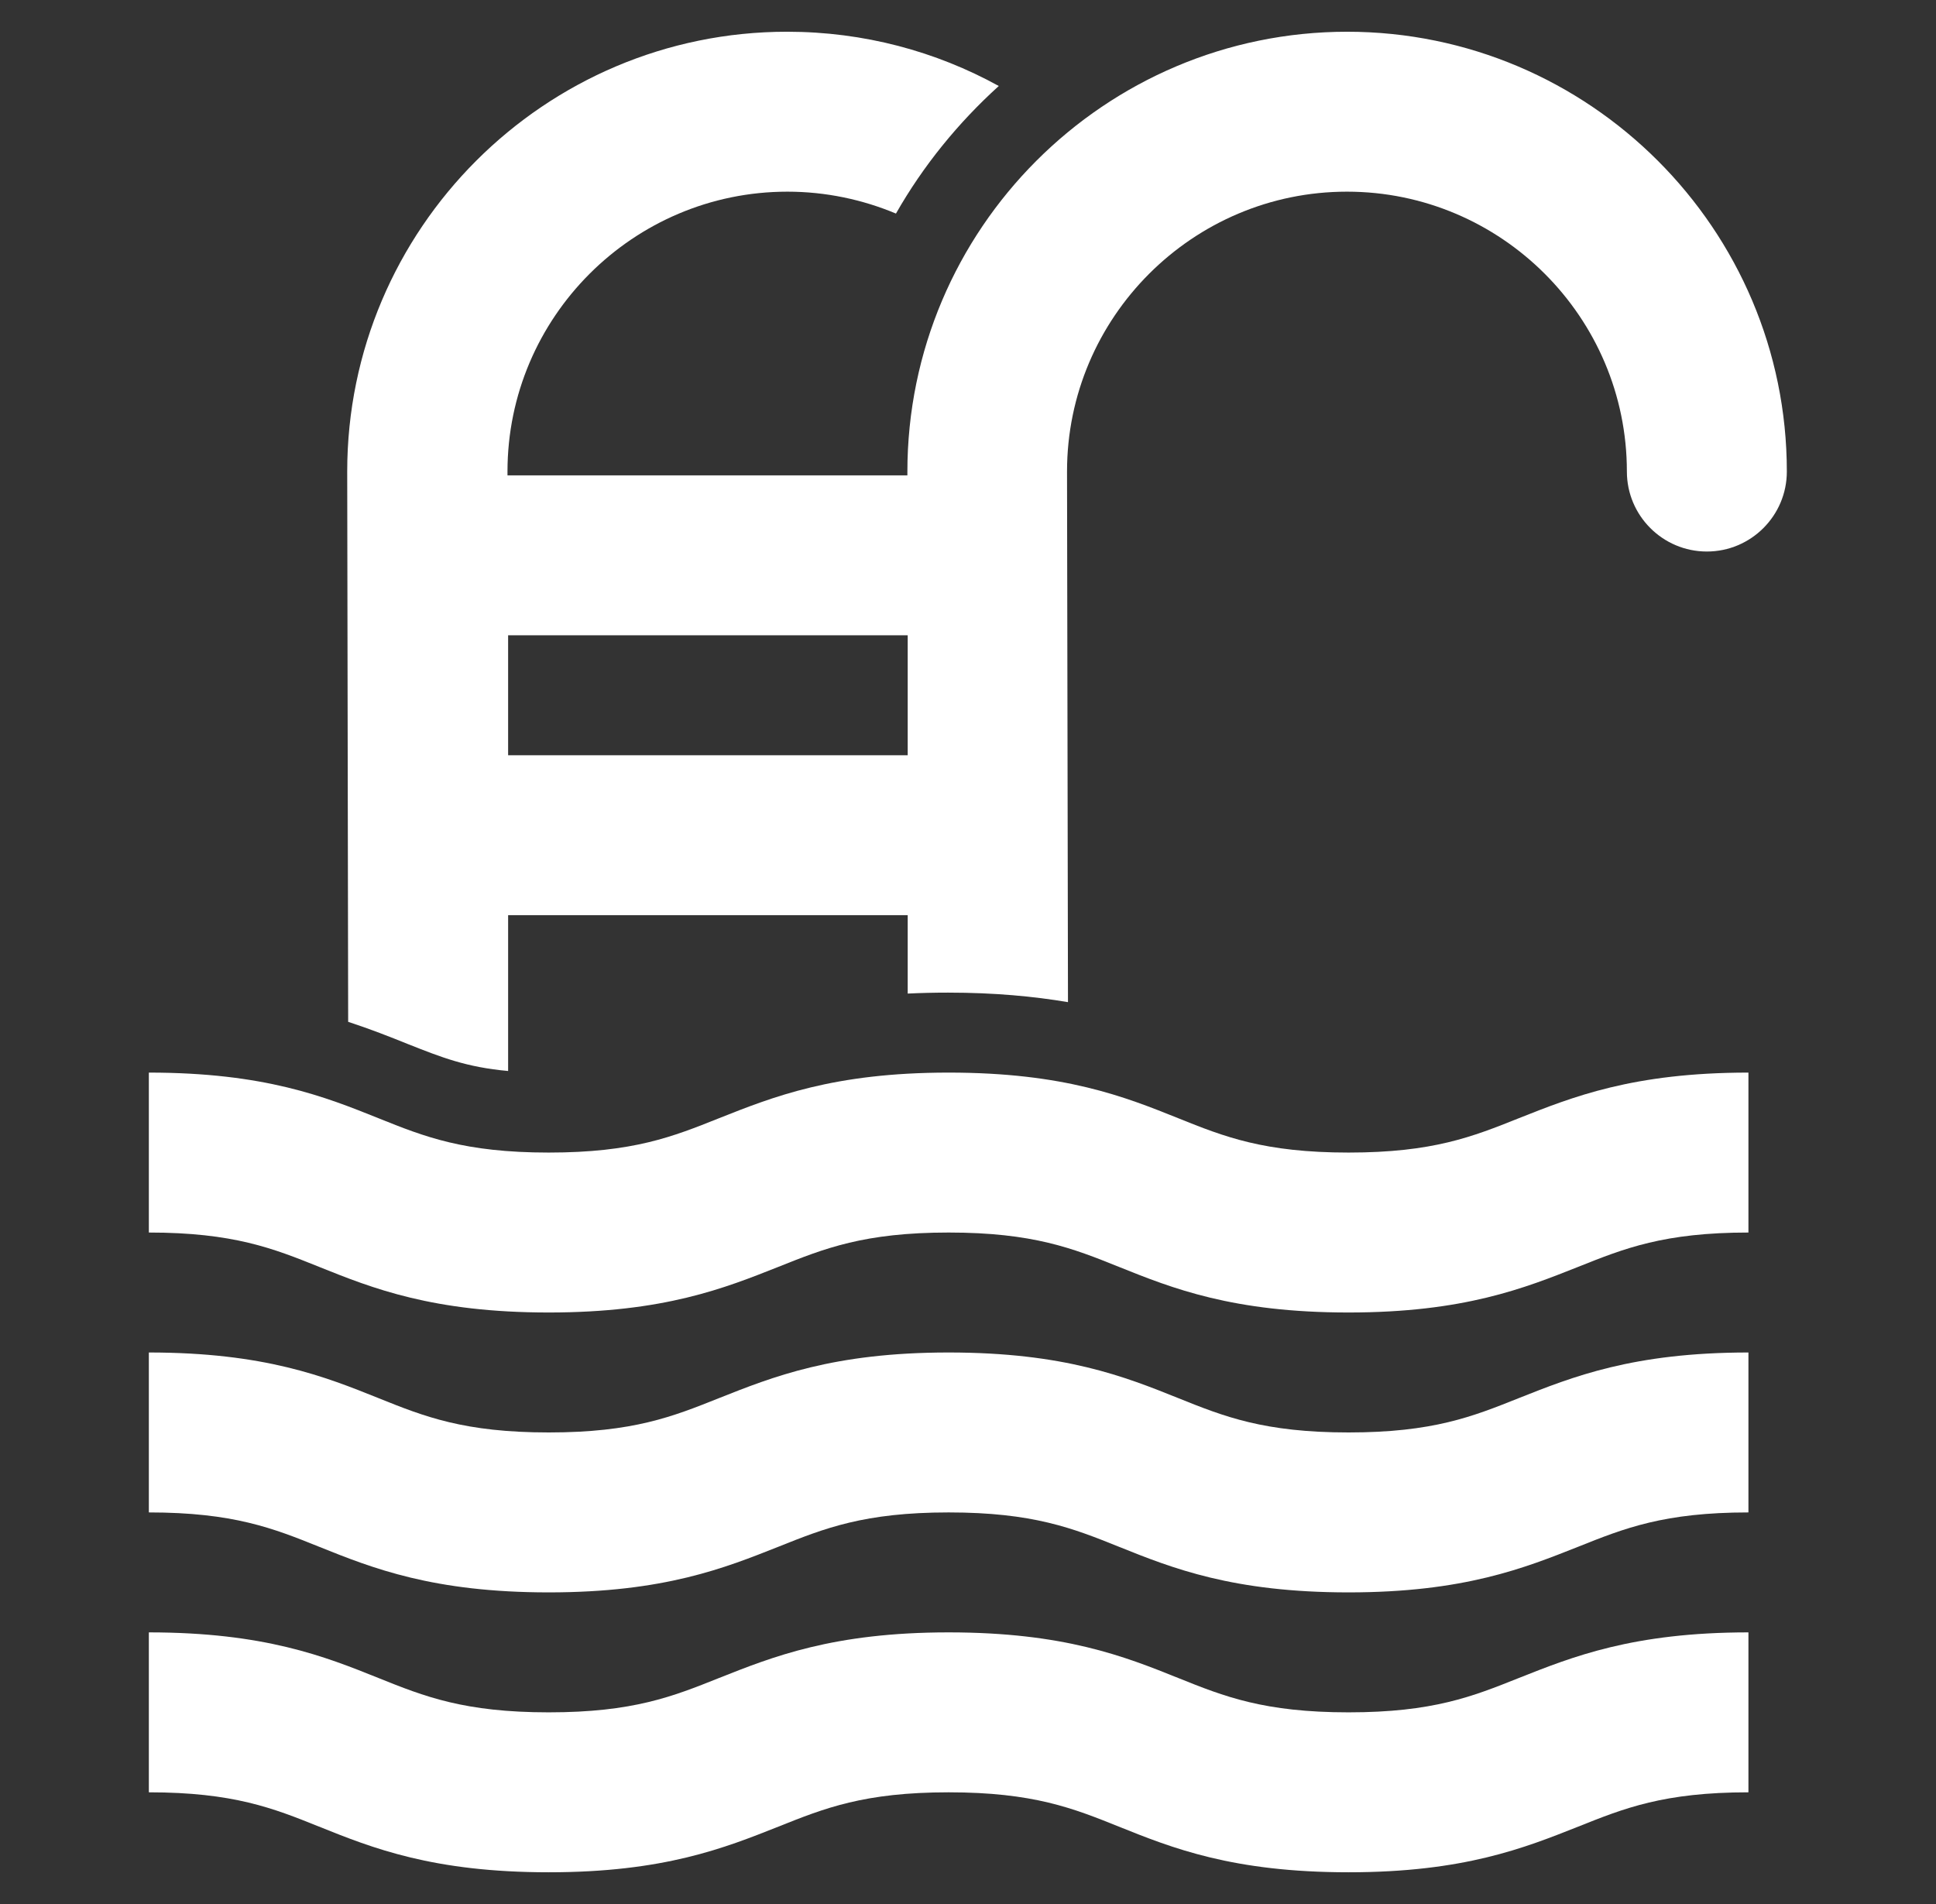
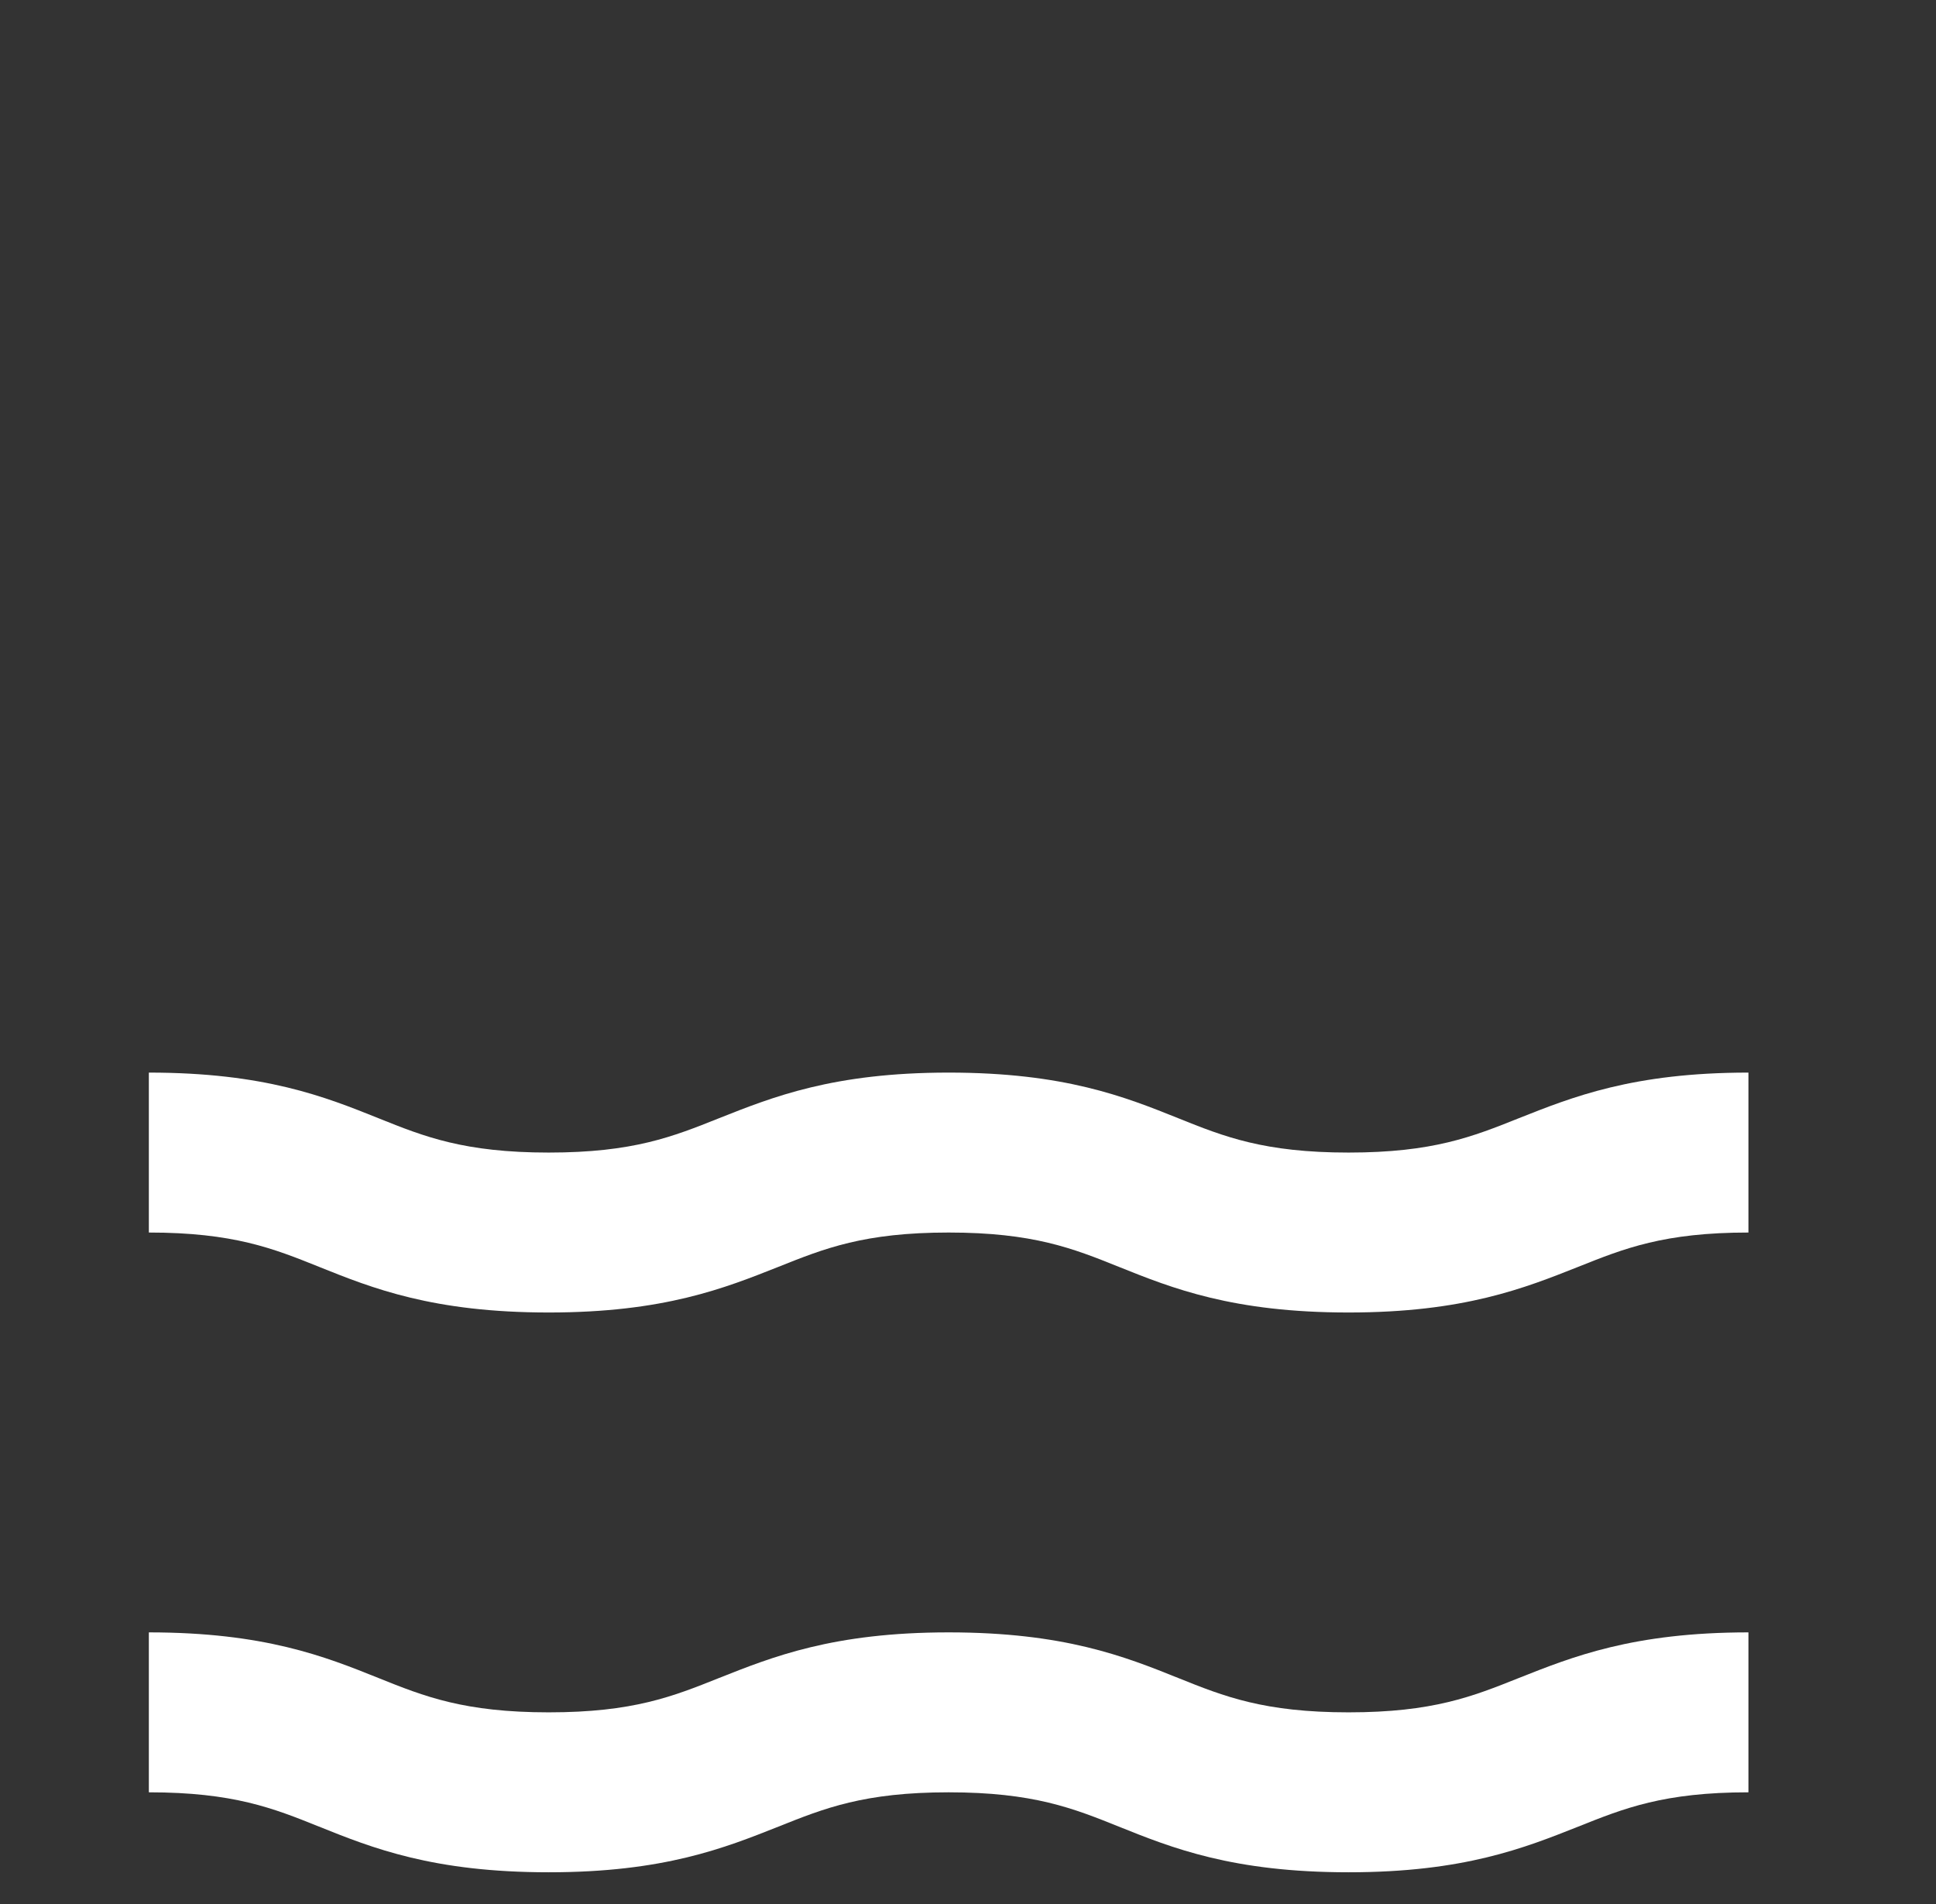
<svg xmlns="http://www.w3.org/2000/svg" id="Calque_1" data-name="Calque 1" viewBox="0 0 61 60">
  <rect x="0" y="0" width="61" height="60" fill="#333333" stroke="none" />
  <defs>
    <style>
      .cls-1 {
        fill: #fff;
        stroke-width: 0px;
      }
    </style>
  </defs>
  <path class="cls-1" d="M42.49,53.96c-2.66,0-3.92-.5-5.36-1.08-1.69-.68-3.6-1.44-7.24-1.44s-5.55.77-7.24,1.44c-1.45.58-2.7,1.08-5.36,1.08s-3.92-.5-5.36-1.08c-1.69-.68-3.6-1.44-7.24-1.44v5.04c2.66,0,3.92.5,5.36,1.08,1.69.68,3.6,1.44,7.24,1.44s5.55-.77,7.24-1.44c1.45-.58,2.7-1.08,5.36-1.08s3.92.5,5.36,1.08c1.69.68,3.6,1.44,7.24,1.44s5.55-.77,7.24-1.44c1.45-.58,2.7-1.08,5.36-1.08v-5.04c-3.64,0-5.55.77-7.24,1.44-1.45.58-2.7,1.08-5.36,1.08Z" />
-   <path class="cls-1" d="M42.49,45.14c-2.66,0-3.92-.5-5.36-1.08-1.69-.68-3.6-1.44-7.24-1.44s-5.55.77-7.24,1.44c-1.45.58-2.7,1.08-5.36,1.08s-3.92-.5-5.36-1.08c-1.69-.68-3.6-1.44-7.24-1.44v5.04c2.66,0,3.92.5,5.36,1.08,1.69.68,3.6,1.44,7.24,1.44s5.55-.77,7.24-1.44c1.45-.58,2.7-1.08,5.36-1.08s3.92.5,5.36,1.08c1.69.68,3.6,1.44,7.24,1.44s5.55-.77,7.24-1.44c1.45-.58,2.7-1.08,5.36-1.08v-5.04c-3.64,0-5.55.77-7.24,1.44-1.45.58-2.7,1.08-5.36,1.08Z" />
  <path class="cls-1" d="M42.49,36.32c-2.66,0-3.92-.5-5.36-1.08-1.69-.68-3.6-1.44-7.24-1.44s-5.55.77-7.24,1.44c-1.45.58-2.7,1.08-5.36,1.08s-3.92-.5-5.36-1.08c-1.69-.68-3.6-1.44-7.24-1.44v5.04c2.66,0,3.92.5,5.36,1.08,1.69.68,3.6,1.44,7.24,1.44s5.55-.77,7.24-1.44c1.45-.58,2.7-1.08,5.36-1.08s3.92.5,5.36,1.08c1.69.68,3.6,1.44,7.24,1.44s5.55-.77,7.24-1.44c1.45-.58,2.7-1.08,5.36-1.08v-5.04c-3.64,0-5.55.77-7.24,1.44-1.45.58-2.7,1.08-5.36,1.08Z" />
-   <path class="cls-1" d="M42.45,1c-7.64,0-13.86,6.22-13.86,13.87v.11s-12.6,0-12.6,0v-.12c0-4.86,3.96-8.82,8.82-8.82,1.21,0,2.37.25,3.42.69.86-1.51,1.96-2.86,3.24-4.02-1.98-1.09-4.25-1.71-6.67-1.71-7.64,0-13.86,6.22-13.86,13.86l.03,17.34c.7.23,1.31.47,1.88.7,1.06.42,1.84.73,3.16.85v-4.91s12.59,0,12.59,0v2.47c.41-.02.83-.03,1.27-.03,1.48,0,2.71.12,3.78.3l-.03-16.72c0-4.86,3.96-8.82,8.82-8.82s8.82,3.96,8.82,8.82c0,1.39,1.13,2.52,2.52,2.52s2.52-1.13,2.52-2.52c0-7.64-6.22-13.86-13.86-13.86ZM16.01,23.8v-3.78s12.59,0,12.59,0v3.78s-12.59,0-12.59,0Z" />
</svg>